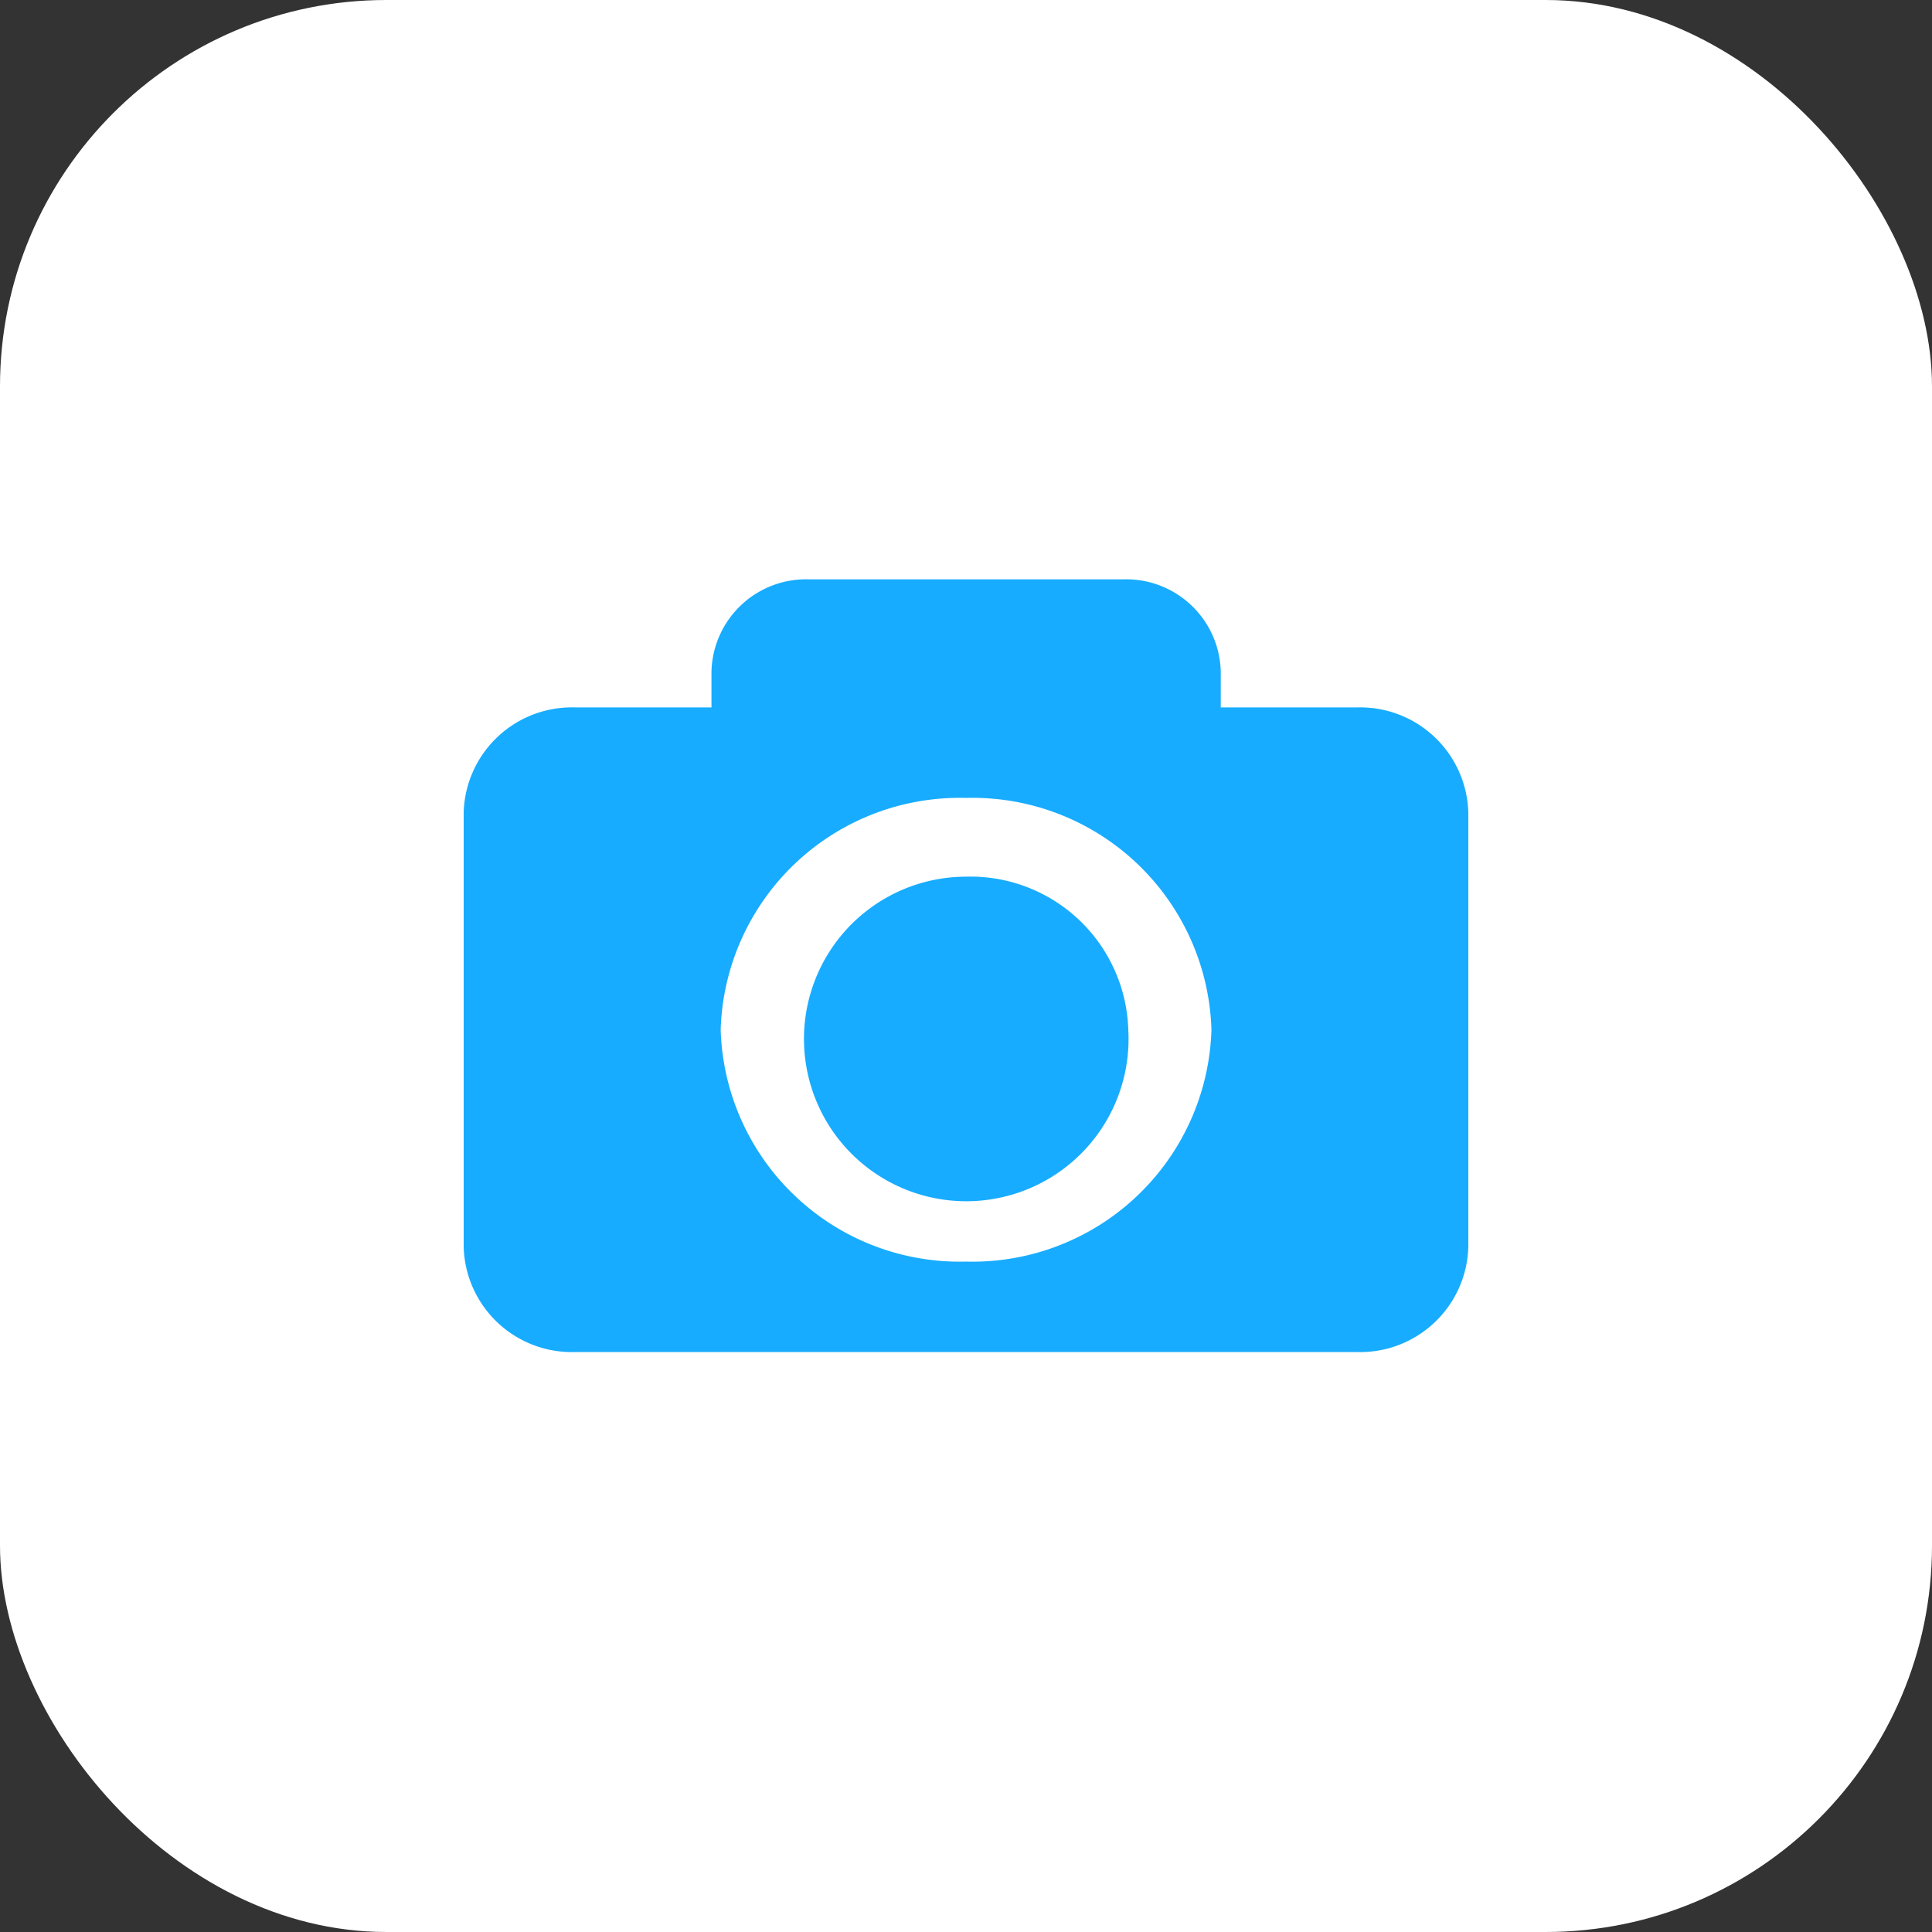
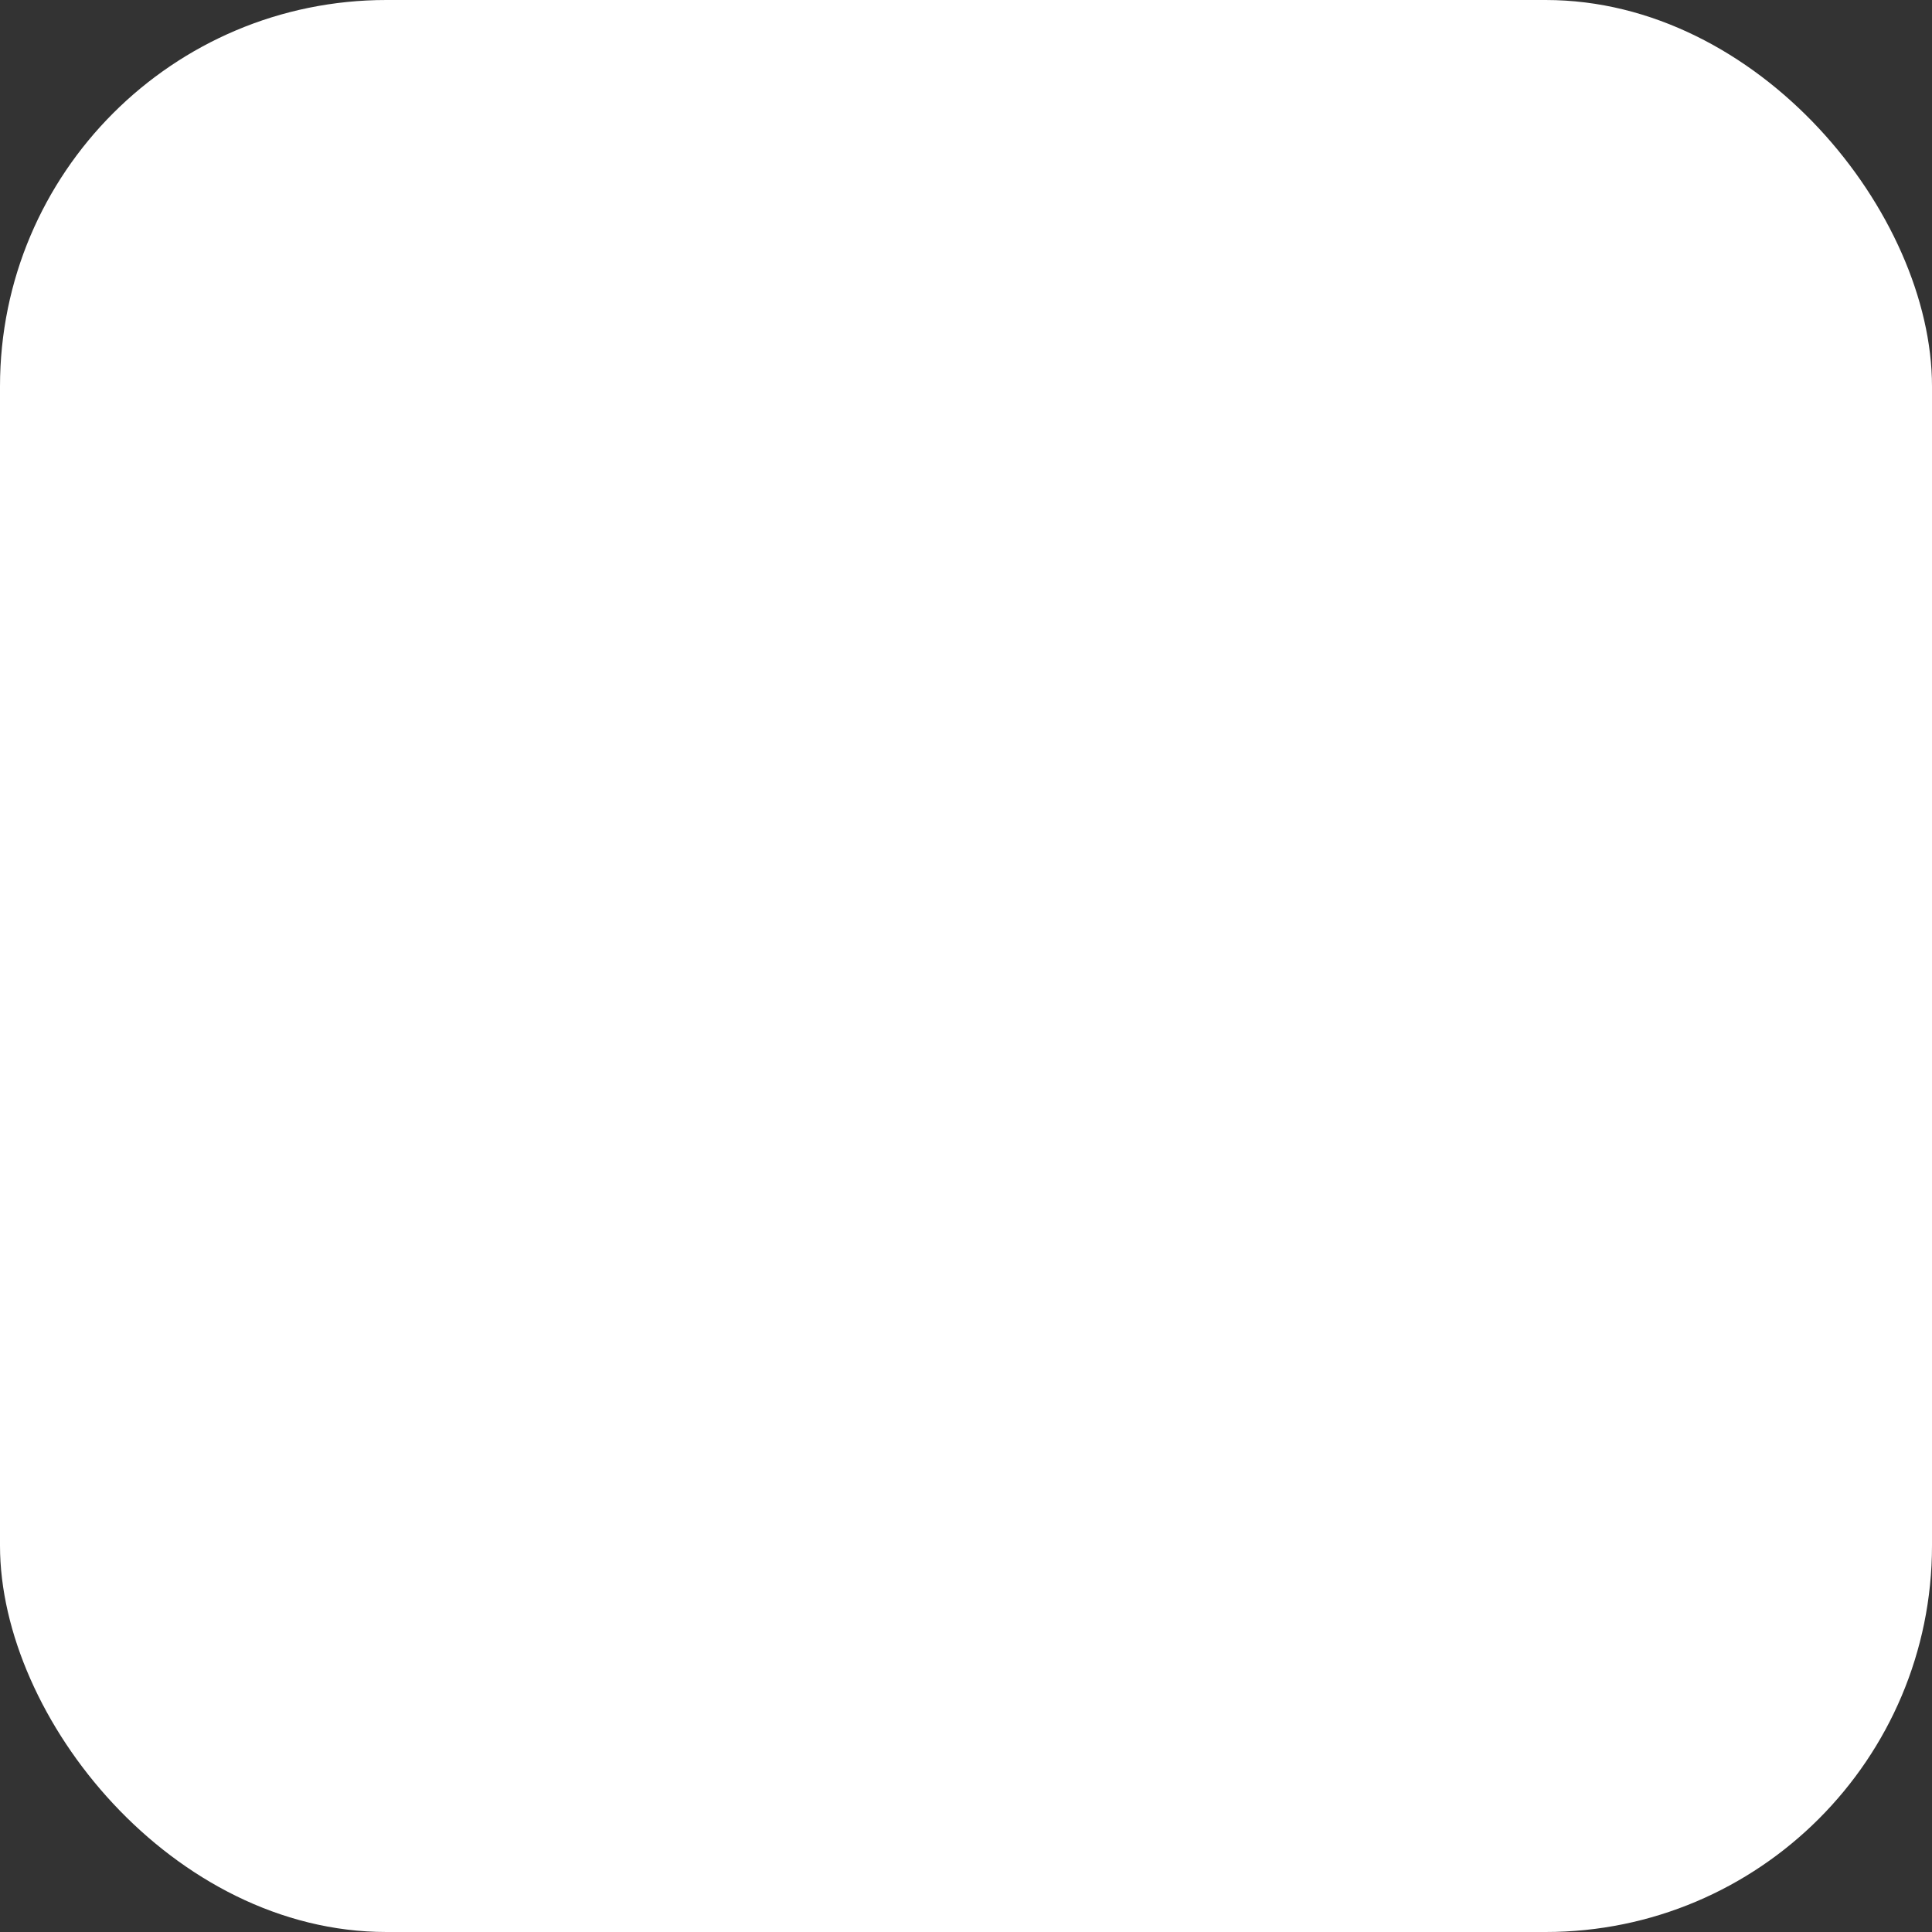
<svg xmlns="http://www.w3.org/2000/svg" id="photo_icon_new" data-name="photo icon new" width="50" height="50" viewBox="0 0 50 50">
  <rect x="0" y="0" width="50" height="50" fill="#333333" stroke="none" />
  <defs>
    <style>
      .cls-1 {
        fill: #fff;
      }

      .cls-2 {
        fill: #17acff;
        fill-rule: evenodd;
      }
    </style>
  </defs>
  <rect id="Rounded_Rectangle_1936" data-name="Rounded Rectangle 1936" class="cls-1" width="50" height="50" rx="10" ry="10" />
-   <path id="Forma_1" data-name="Forma 1" class="cls-2" d="M29.2,26.65A4.2,4.2,0,1,1,25,22.688,4.087,4.087,0,0,1,29.2,26.65ZM38,21.024V32.275a2.8,2.8,0,0,1-2.876,2.716H14.874A2.8,2.8,0,0,1,12,32.275V21.024a2.8,2.8,0,0,1,2.876-2.716h3.537V17.369a2.449,2.449,0,0,1,2.516-2.376h8.148a2.449,2.449,0,0,1,2.516,2.376v0.939h3.537A2.8,2.8,0,0,1,38,21.024ZM31.352,26.65a6.189,6.189,0,0,0-6.351-6,6.189,6.189,0,0,0-6.35,6,6.189,6.189,0,0,0,6.35,6A6.189,6.189,0,0,0,31.352,26.65Z" />
</svg>